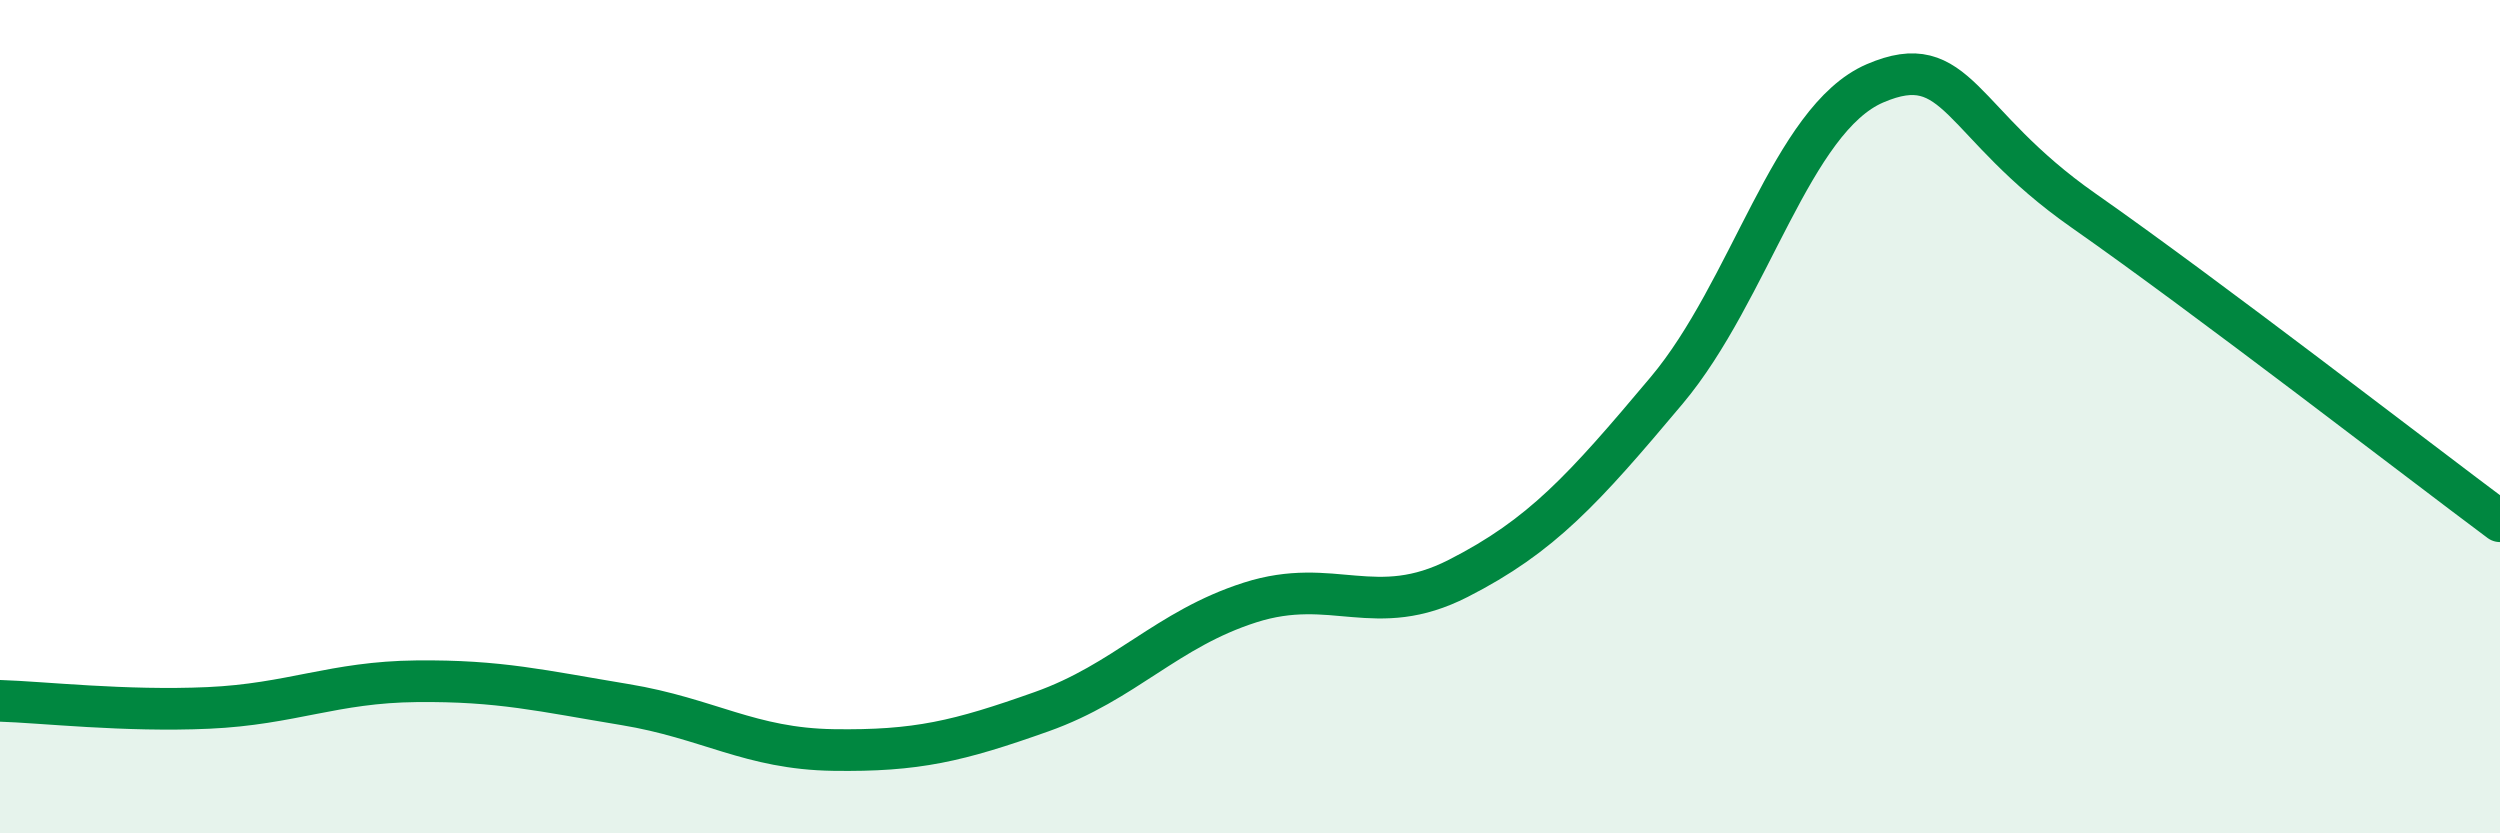
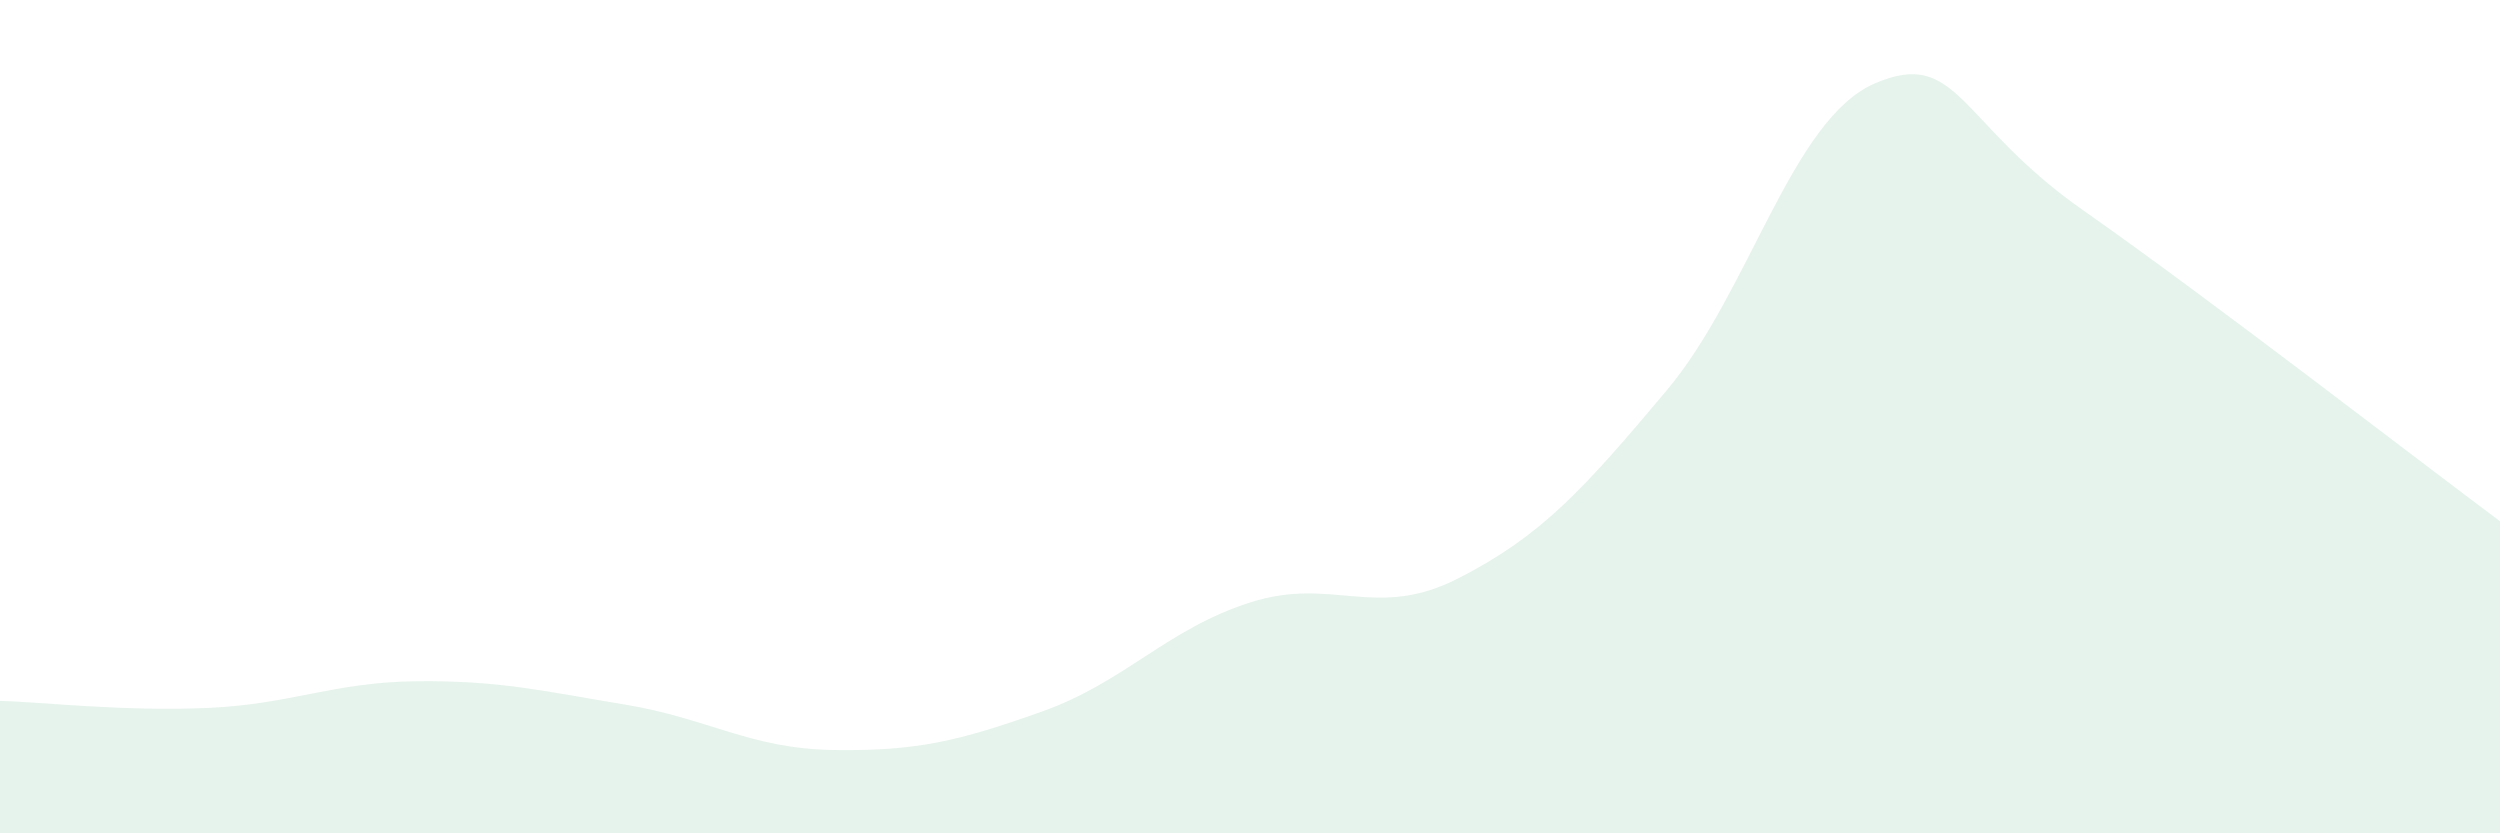
<svg xmlns="http://www.w3.org/2000/svg" width="60" height="20" viewBox="0 0 60 20">
  <path d="M 0,16.82 C 1,16.85 3,17.08 5,16.99 C 7,16.9 8,16.37 10,16.35 C 12,16.33 13,16.58 15,16.91 C 17,17.24 18,17.97 20,18 C 22,18.03 23,17.79 25,17.08 C 27,16.37 28,15.1 30,14.46 C 32,13.82 33,14.9 35,13.88 C 37,12.86 38,11.75 40,9.37 C 42,6.99 43,2.86 45,2 C 47,1.14 47,2.95 50,5.05 C 53,7.15 58,11.02 60,12.51L60 20L0 20Z" fill="#008740" opacity="0.1" stroke-linecap="round" stroke-linejoin="round" />
-   <path d="M 0,16.82 C 1,16.85 3,17.08 5,16.99 C 7,16.9 8,16.37 10,16.35 C 12,16.33 13,16.58 15,16.91 C 17,17.24 18,17.97 20,18 C 22,18.03 23,17.79 25,17.08 C 27,16.37 28,15.1 30,14.46 C 32,13.82 33,14.9 35,13.88 C 37,12.86 38,11.75 40,9.37 C 42,6.99 43,2.86 45,2 C 47,1.14 47,2.95 50,5.05 C 53,7.15 58,11.02 60,12.51" stroke="#008740" stroke-width="1" fill="none" stroke-linecap="round" stroke-linejoin="round" />
</svg>